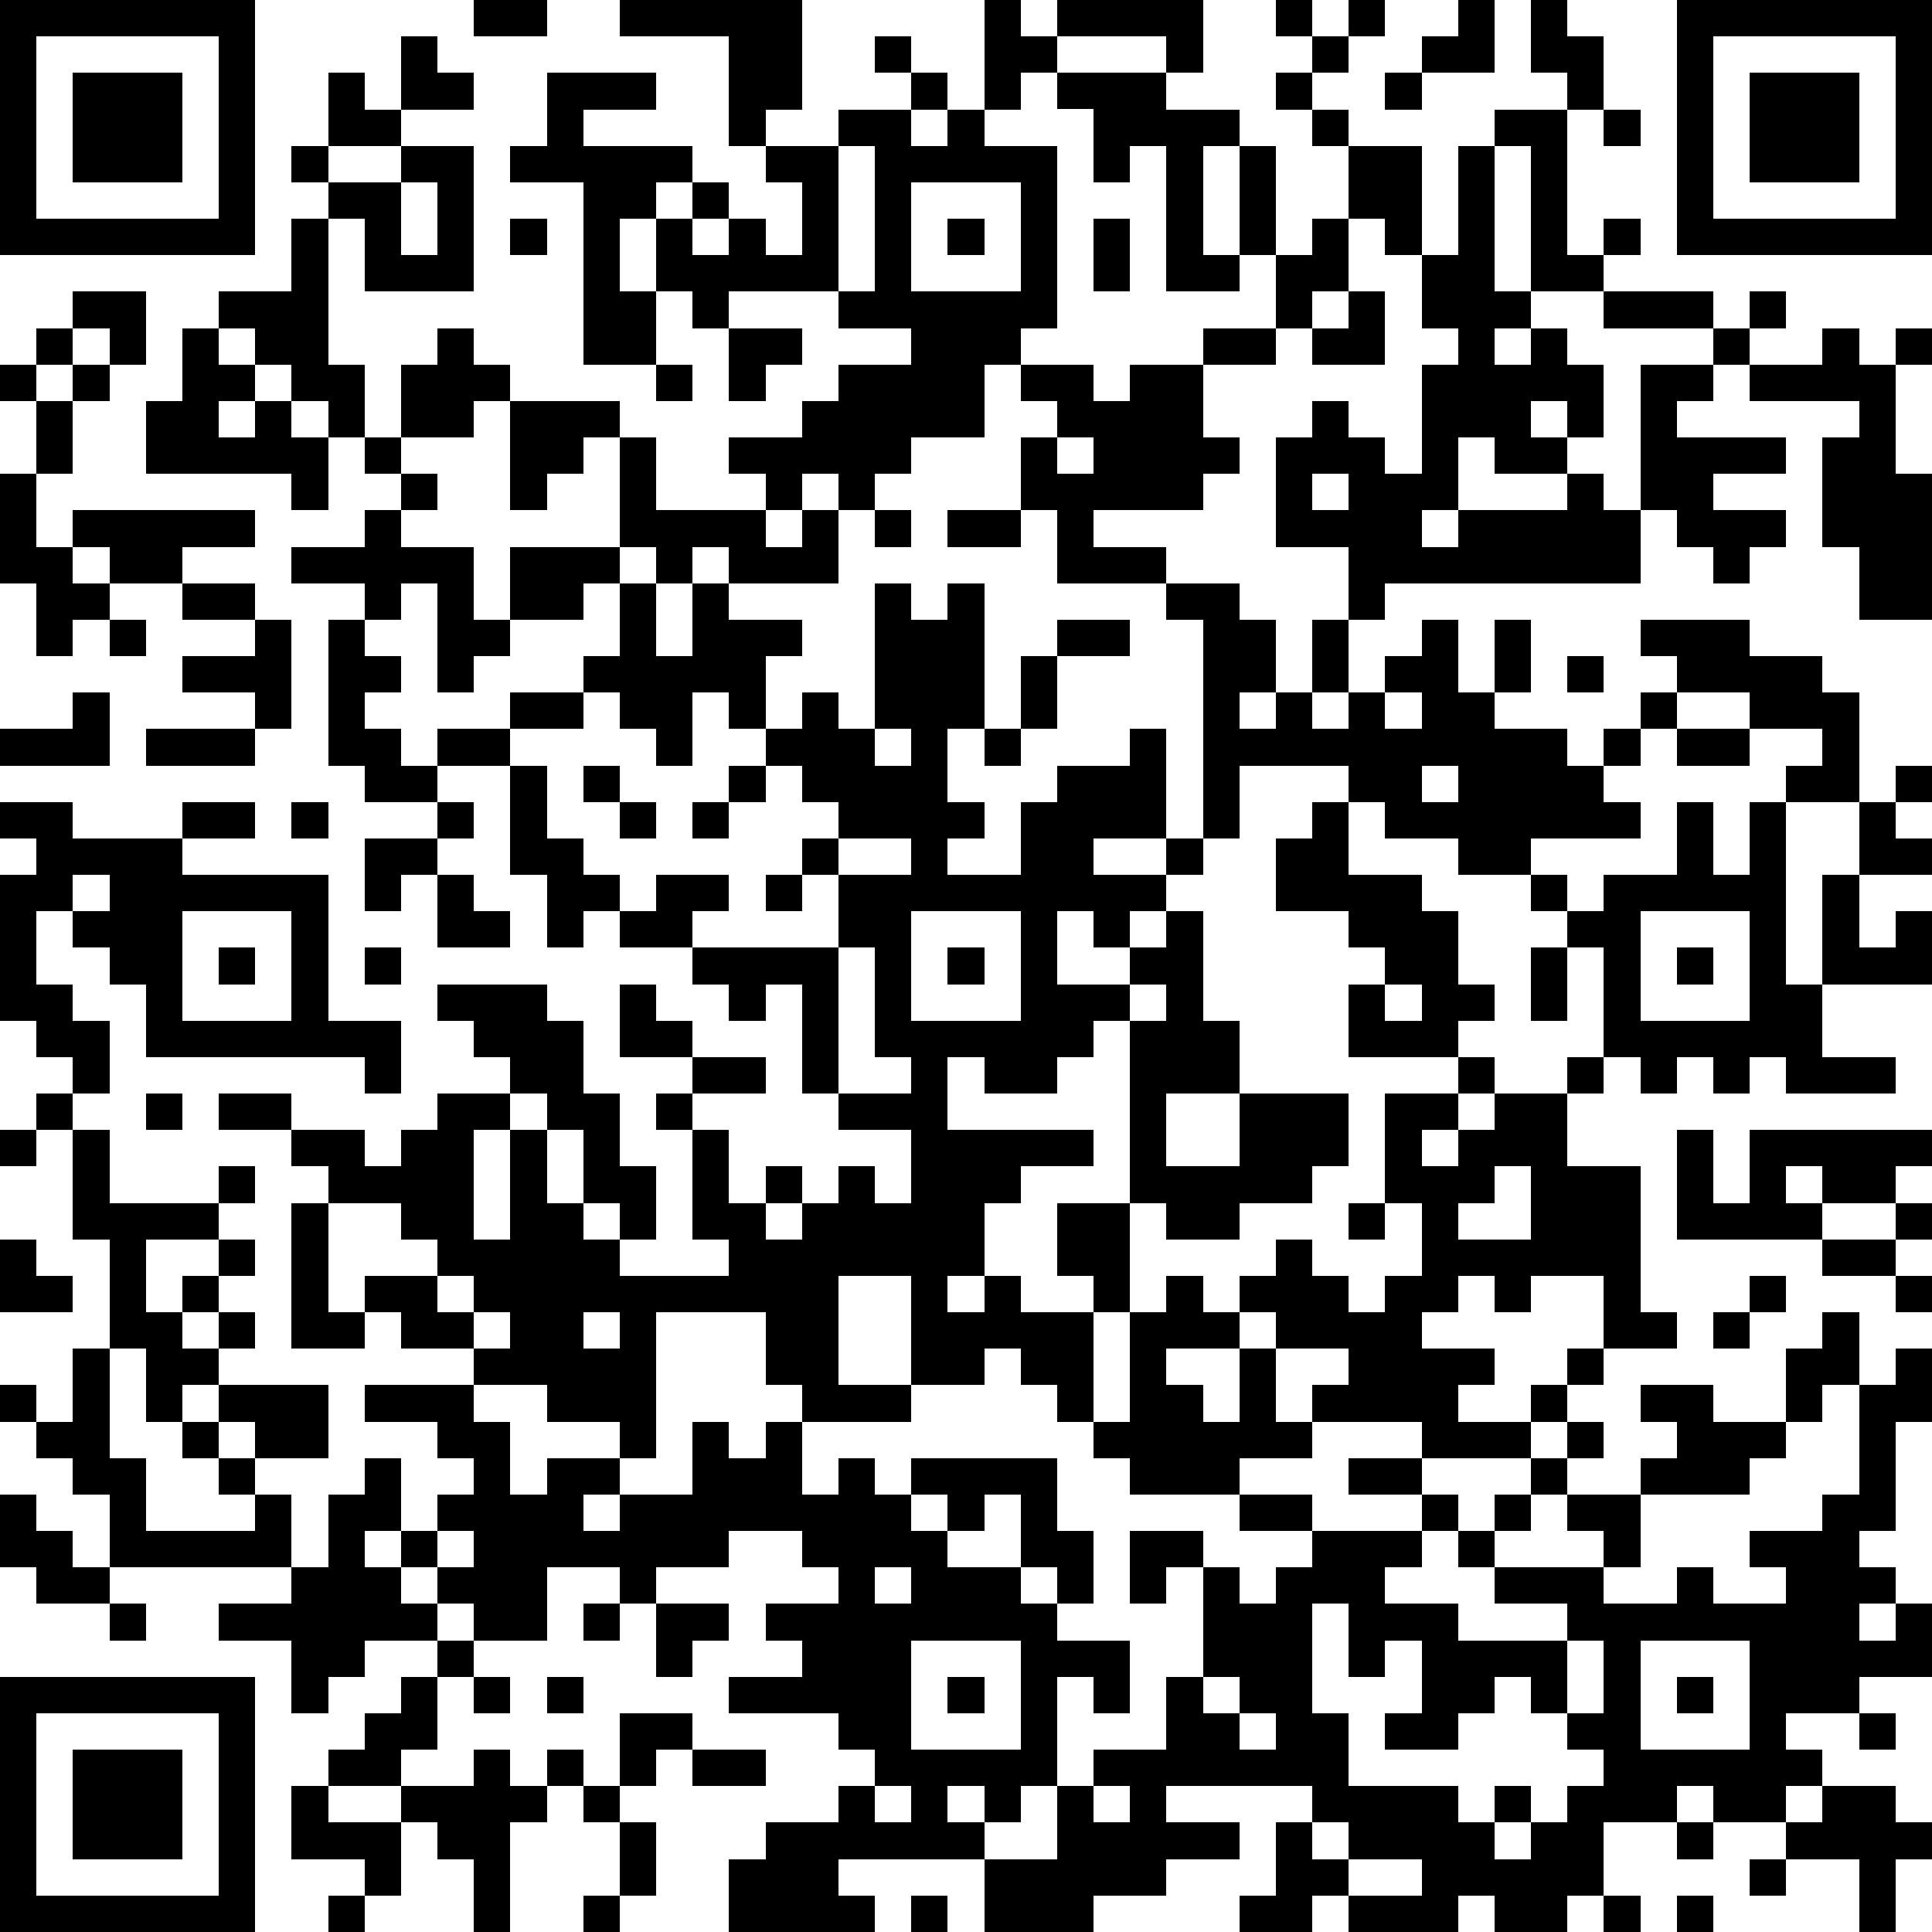
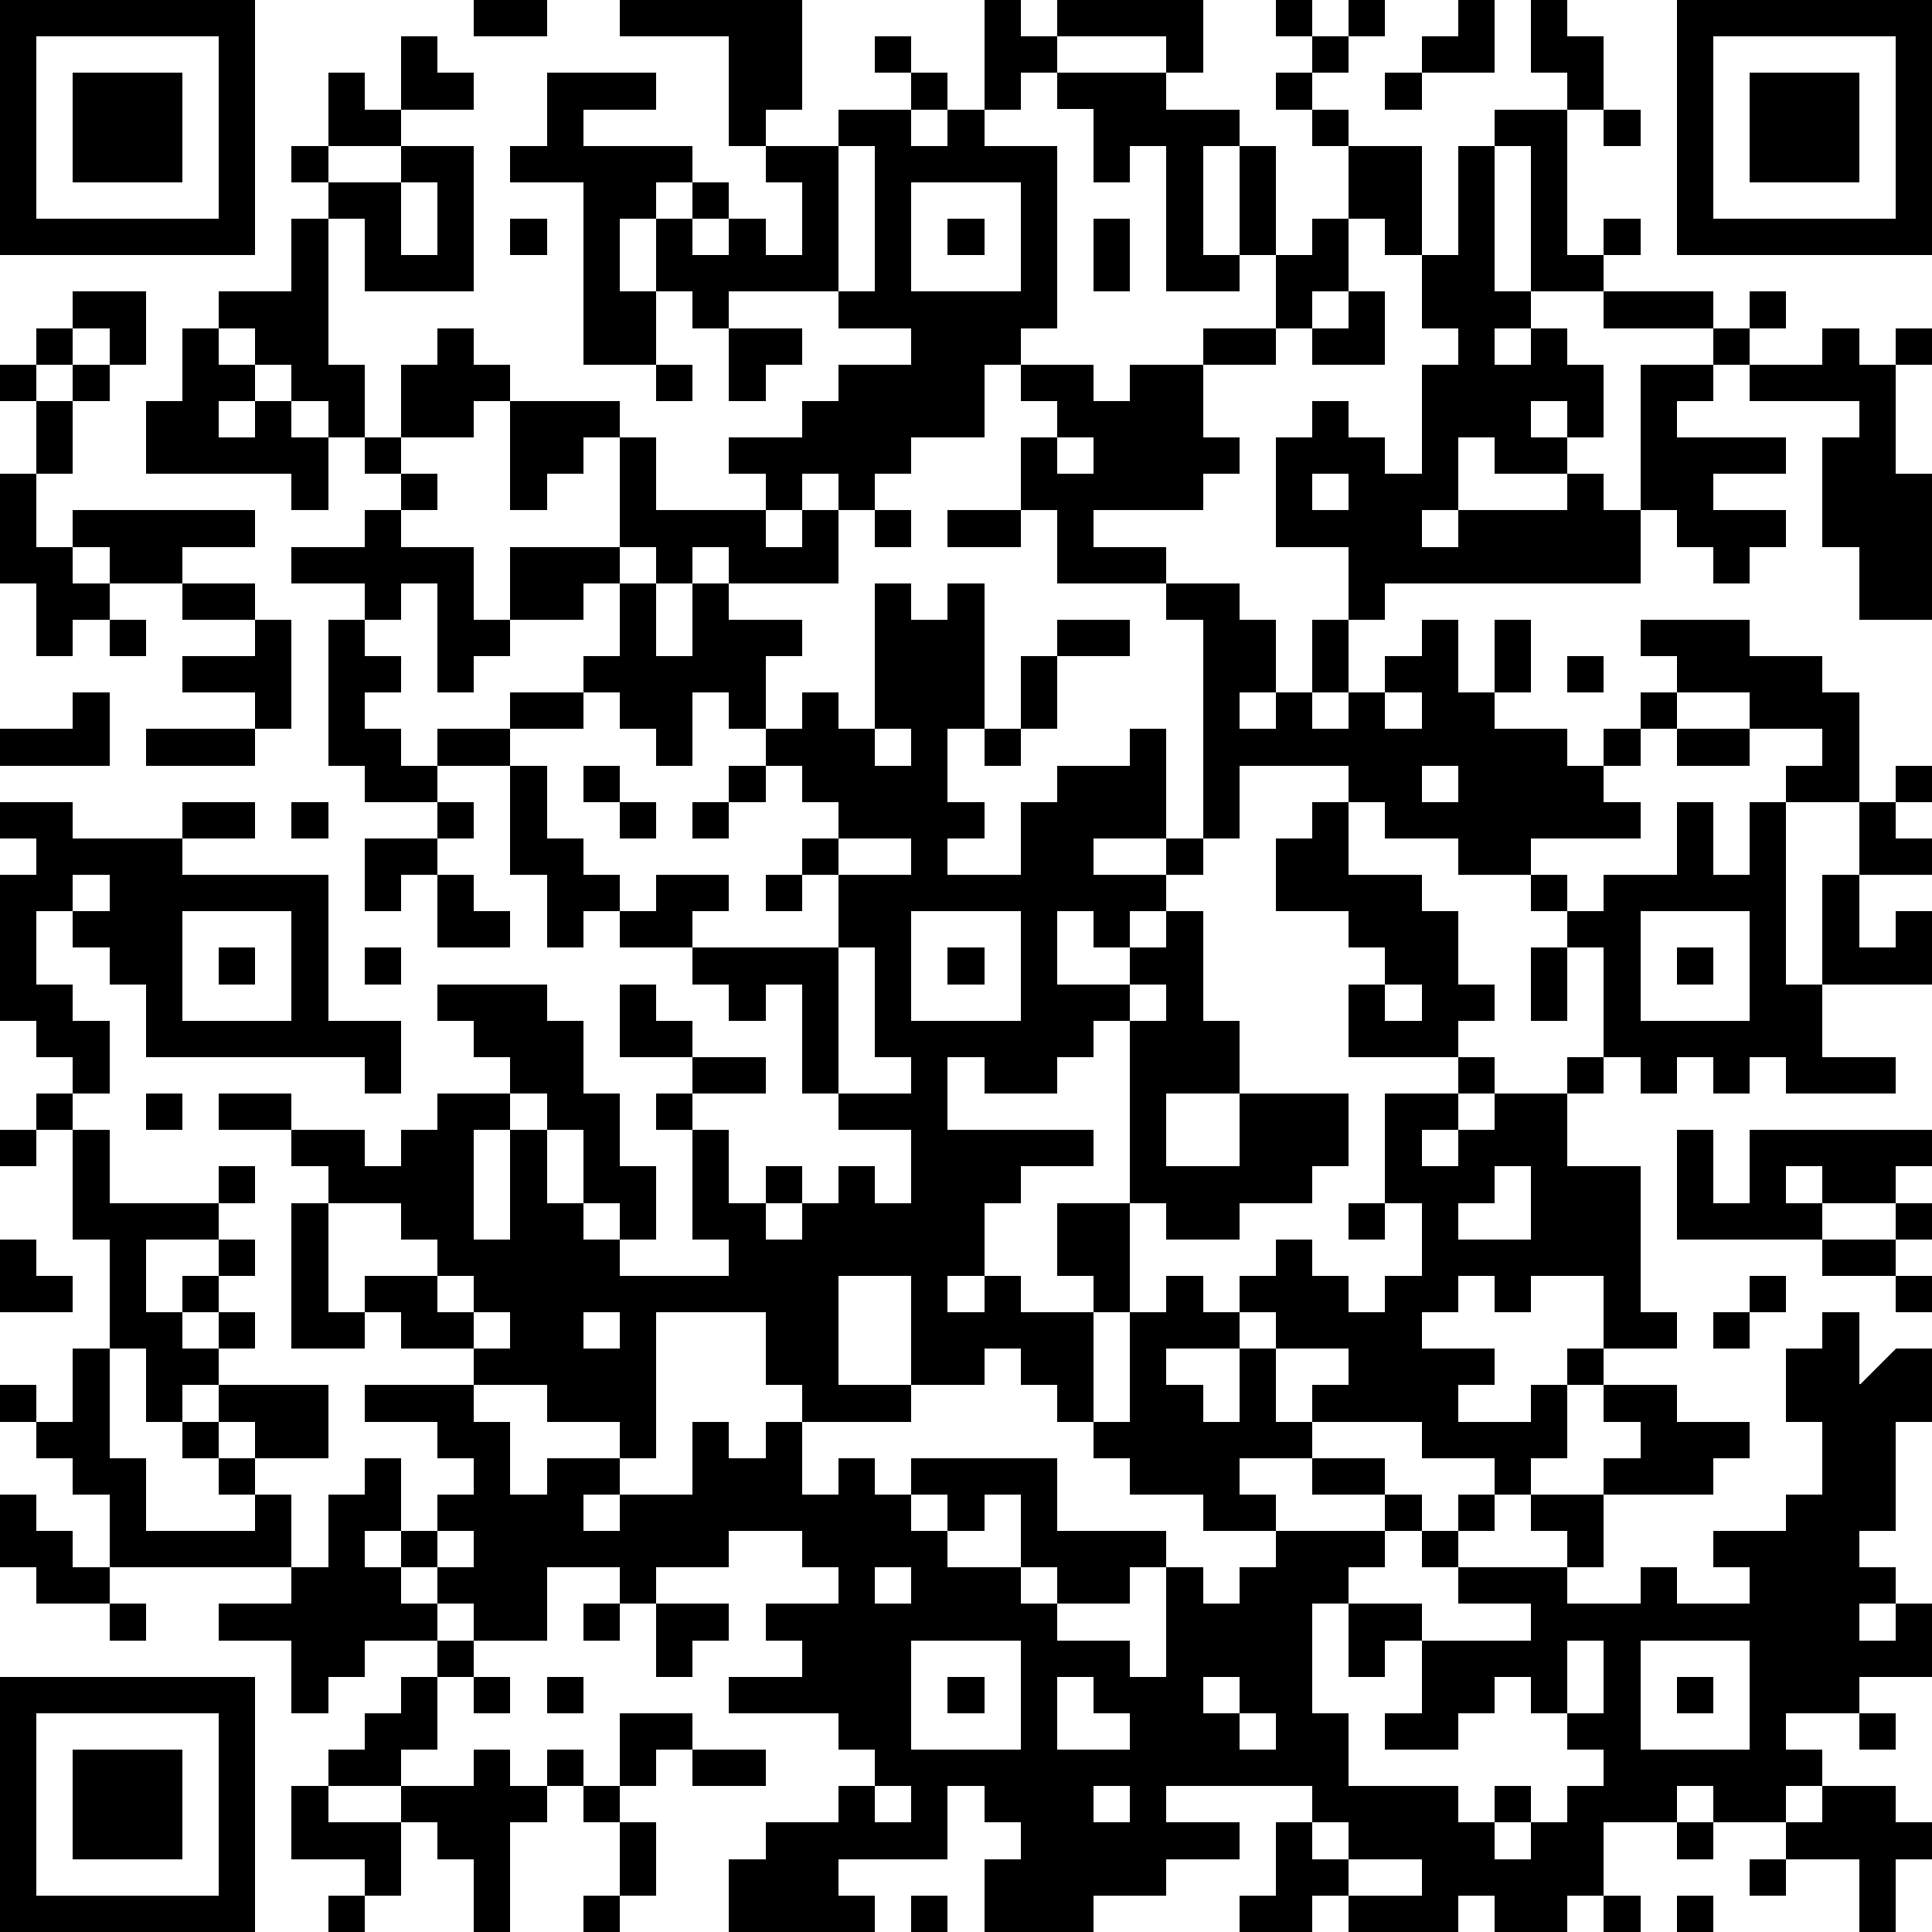
<svg xmlns="http://www.w3.org/2000/svg" version="1.1" width="212" height="212" shape-rendering="crispEdges">
-   <path d="M0 0h7v7h-7zM13 0h2v1h-2zM17 0h5v3h-1v1h-1v-3h-3zM27 0h1v1h1v-1h4v2h-1v-1h-3v1h-1v1h-1zM35 0h1v1h-1zM37 0h1v1h-1zM40 0h1v2h-2v-1h1zM42 0h1v1h1v2h-1v-1h-1zM46 0h7v7h-7zM1 1v5h5v-5zM11 1h1v1h1v1h-2zM24 1h1v1h-1zM36 1h1v1h-1zM47 1v5h5v-5zM2 2h3v3h-3zM9 2h1v1h1v1h-2zM15 2h3v1h-2v1h3v1h-1v1h-1v2h1v-2h1v-1h1v1h-1v1h1v-1h1v1h1v-2h-1v-1h2v-1h2v-1h1v1h-1v1h1v-1h1v1h2v5h-1v1h-1v2h-2v1h-1v1h-1v-1h-1v1h-1v-1h-1v-1h2v-1h1v-1h2v-1h-2v-1h-3v1h-1v-1h-1v2h-2v-5h-2v-1h1zM29 2h3v1h2v1h-1v3h1v-3h1v3h-1v1h-2v-4h-1v1h-1v-2h-1zM35 2h1v1h-1zM38 2h1v1h-1zM48 2h3v3h-3zM36 3h1v1h-1zM41 3h2v4h1v-1h1v1h-1v1h-2v-4h-1zM44 3h1v1h-1zM8 4h1v1h-1zM11 4h2v4h-3v-2h-1v-1h2zM23 4v4h1v-4zM37 4h2v3h-1v-1h-1zM40 4h1v4h1v1h-1v1h1v-1h1v1h1v2h-1v-1h-1v1h1v1h-2v-1h-1v2h-1v1h1v-1h3v-1h1v1h1v-4h2v-1h-3v-1h3v1h1v-1h1v1h-1v1h-1v1h-1v1h3v1h-2v1h2v1h-1v1h-1v-1h-1v-1h-1v2h-7v1h-1v-2h-2v-3h1v-1h1v1h1v1h1v-3h1v-1h-1v-2h1zM11 5v2h1v-2zM25 5v3h3v-3zM8 6h1v4h1v2h-1v-1h-1v-1h-1v-1h-1v-1h2zM14 6h1v1h-1zM26 6h1v1h-1zM30 6h1v2h-1zM36 6h1v2h-1v1h-1v-2h1zM2 8h2v2h-1v-1h-1zM37 8h1v2h-2v-1h1zM1 9h1v1h-1zM5 9h1v1h1v1h-1v1h1v-1h1v1h1v2h-1v-1h-4v-2h1zM12 9h1v1h1v1h-1v1h-2v-2h1zM20 9h2v1h-1v1h-1zM33 9h2v1h-2zM50 9h1v1h1v-1h1v1h-1v3h1v4h-2v-2h-1v-3h1v-1h-3v-1h2zM0 10h1v1h-1zM2 10h1v1h-1zM18 10h1v1h-1zM28 10h2v1h1v-1h2v2h1v1h-1v1h-3v1h2v1h-3v-2h-1v-2h1v-1h-1zM1 11h1v2h-1zM14 11h3v1h-1v1h-1v1h-1zM10 12h1v1h-1zM17 12h1v2h3v1h1v-1h1v2h-3v-1h-1v1h-1v-1h-1zM29 12v1h1v-1zM0 13h1v2h1v-1h5v1h-2v1h-2v-1h-1v1h1v1h-1v1h-1v-2h-1zM11 13h1v1h-1zM36 13v1h1v-1zM10 14h1v1h2v2h1v-2h3v1h-1v1h-2v1h-1v1h-1v-3h-1v1h-1v-1h-2v-1h2zM24 14h1v1h-1zM26 14h2v1h-2zM5 16h2v1h-2zM17 16h1v2h1v-2h1v1h2v1h-1v2h-1v-1h-1v2h-1v-1h-1v-1h-1v-1h1zM24 16h1v1h1v-1h1v4h-1v2h1v1h-1v1h2v-2h1v-1h2v-1h1v3h-2v1h2v-1h1v-6h-1v-1h2v1h1v2h-1v1h1v-1h1v-2h1v2h-1v1h1v-1h1v-1h1v-1h1v2h1v-2h1v2h-1v1h2v1h1v-1h1v-1h1v-1h-1v-1h3v1h2v1h1v3h-2v-1h1v-1h-2v-1h-2v1h-1v1h-1v1h1v1h-3v1h-2v-1h-2v-1h-1v-1h-3v2h-1v1h-1v1h-1v1h-1v-1h-1v2h2v-1h1v-1h1v3h1v2h-2v2h2v-2h3v2h-1v1h-2v1h-2v-1h-1v-5h-1v1h-1v1h-2v-1h-1v2h4v1h-2v1h-1v2h-1v1h1v-1h1v1h2v-1h-1v-2h2v3h-1v3h-1v-1h-1v-1h-1v1h-2v-3h-2v3h2v1h-3v-1h-1v-2h-3v4h-1v-1h-2v-1h-2v-1h-2v-1h-1v-1h2v-1h-1v-1h-2v-1h-1v-1h-2v-1h2v1h2v1h1v-1h1v-1h2v-1h-1v-1h-1v-1h3v1h1v2h1v2h1v2h-1v-1h-1v-2h-1v-1h-1v1h-1v3h1v-3h1v2h1v1h1v1h3v-1h-1v-3h-1v-1h1v-1h-2v-2h1v1h1v1h2v1h-2v1h1v2h1v-1h1v1h-1v1h1v-1h1v-1h1v1h1v-2h-2v-1h-1v-3h-1v1h-1v-1h-1v-1h-2v-1h-1v1h-1v-2h-1v-3h-2v-1h2v-1h2v1h-2v1h1v2h1v1h1v1h1v-1h2v1h-1v1h4v-2h-1v-1h1v-1h-1v-1h-1v-1h1v-1h1v1h1zM3 17h1v1h-1zM7 17h1v3h-1v-1h-2v-1h2zM9 17h1v1h1v1h-1v1h1v1h1v1h-2v-1h-1zM29 17h2v1h-2zM28 18h1v2h-1zM43 18h1v1h-1zM2 19h1v2h-3v-1h2zM38 19v1h1v-1zM4 20h3v1h-3zM24 20v1h1v-1zM27 20h1v1h-1zM46 20h2v1h-2zM16 21h1v1h-1zM20 21h1v1h-1zM39 21v1h1v-1zM52 21h1v1h-1zM0 22h2v1h3v-1h2v1h-2v1h4v4h2v2h-1v-1h-6v-2h-1v-1h-1v-1h-1v2h1v1h1v2h-1v-1h-1v-1h-1v-4h1v-1h-1zM8 22h1v1h-1zM12 22h1v1h-1zM17 22h1v1h-1zM19 22h1v1h-1zM36 22h1v2h2v1h1v2h1v1h-1v1h-3v-2h1v-1h-1v-1h-2v-2h1zM46 22h1v2h1v-2h1v5h1v-3h1v-2h1v1h1v1h-2v2h1v-1h1v2h-3v2h2v1h-3v-1h-1v1h-1v-1h-1v1h-1v-1h-1v-3h-1v-1h-1v-1h1v1h1v-1h2zM10 23h2v1h-1v1h-1zM23 23v1h2v-1zM2 24v1h1v-1zM12 24h1v1h1v1h-2zM21 24h1v1h-1zM5 25v3h3v-3zM25 25v3h3v-3zM45 25v3h3v-3zM6 26h1v1h-1zM10 26h1v1h-1zM23 26v4h2v-1h-1v-3zM26 26h1v1h-1zM42 26h1v2h-1zM46 26h1v1h-1zM31 27v1h1v-1zM38 27v1h1v-1zM40 29h1v1h-1zM43 29h1v1h-1zM1 30h1v1h-1zM4 30h1v1h-1zM38 30h2v1h-1v1h1v-1h1v-1h2v2h2v4h1v1h-2v-2h-2v1h-1v-1h-1v1h-1v1h2v1h-1v1h2v-1h1v-1h1v1h-1v1h-1v1h-3v-1h-3v-1h1v-1h-2v-1h-1v-1h1v-1h1v1h1v1h1v-1h1v-2h-1zM0 31h1v1h-1zM2 31h1v2h3v-1h1v1h-1v1h-2v2h1v-1h1v-1h1v1h-1v1h-1v1h1v-1h1v1h-1v1h-1v1h-1v-2h-1v-3h-1zM46 31h1v2h1v-2h5v1h-1v1h-2v-1h-1v1h1v1h-4zM41 32v1h-1v1h2v-2zM8 33h1v3h1v1h-2zM37 33h1v1h-1zM52 33h1v1h-1zM0 34h1v1h1v1h-2zM50 34h2v1h-2zM12 35v1h1v-1zM32 35h1v1h1v1h-2v1h1v1h1v-2h1v2h1v1h-2v1h-3v-1h-1v-1h1v-3h1zM48 35h1v1h-1zM52 35h1v1h-1zM13 36v1h1v-1zM16 36v1h1v-1zM47 36h1v1h-1zM50 36h1v2h-1v1h-1v-2h1zM2 37h1v3h1v2h3v-1h-1v-1h-1v-1h1v-1h3v2h-2v-1h-1v1h1v1h1v2h-5v-2h-1v-1h-1v-1h-1v-1h1v1h1zM52 37h1v2h-1v3h-1v1h1v1h-1v1h1v-1h1v2h-2v1h-2v1h1v1h-1v1h-2v-1h-1v1h-2v2h-1v1h-2v-1h-1v1h-3v-1h-1v1h-2v-1h1v-2h1v-1h-4v1h2v1h-2v1h-2v1h-3v-2h-4v1h1v1h-4v-2h1v-1h2v-1h1v-1h-1v-1h-3v-1h2v-1h-1v-1h2v-1h-1v-1h-2v1h-2v1h-1v-1h-2v2h-2v-1h-1v-1h-1v-1h-1v1h1v1h1v1h-2v1h-1v1h-1v-2h-2v-1h2v-1h1v-2h1v-1h1v2h1v-1h1v-1h-1v-1h-2v-1h3v1h1v2h1v-1h2v1h-1v1h1v-1h2v-2h1v1h1v-1h1v2h1v-1h1v1h1v-1h4v2h1v2h-1v-1h-1v-2h-1v1h-1v-1h-1v1h1v1h2v1h1v1h2v2h-1v-1h-1v3h-1v1h-1v-1h-1v1h1v1h2v-2h1v-1h2v-2h1v-3h-1v1h-1v-2h2v1h1v1h1v-1h1v-1h-2v-1h2v1h3v-1h-2v-1h2v1h1v1h-1v1h-1v1h2v1h3v-1h-2v-1h-1v-1h1v-1h1v-1h1v-1h1v1h-1v1h-1v1h-1v1h3v-1h-1v-1h2v-1h1v-1h-1v-1h2v1h2v1h-1v1h-3v2h-1v1h2v-1h1v1h2v-1h-1v-1h2v-1h1v-3h1zM0 41h1v1h1v1h1v1h-2v-1h-1zM12 42v1h1v-1zM24 43v1h1v-1zM3 44h1v1h-1zM16 44h1v1h-1zM18 44h2v1h-1v1h-1zM36 44v3h1v2h3v1h1v-1h1v1h-1v1h1v-1h1v-1h1v-1h-1v-1h-1v-1h-1v1h-1v1h-2v-1h1v-2h-1v1h-1v-2zM12 45h1v1h-1zM25 45v3h3v-3zM43 45v2h1v-2zM45 45v3h3v-3zM0 46h7v7h-7zM11 46h1v2h-1v1h-2v-1h1v-1h1zM13 46h1v1h-1zM15 46h1v1h-1zM26 46h1v1h-1zM33 46v1h1v-1zM46 46h1v1h-1zM1 47v5h5v-5zM17 47h2v1h-1v1h-1zM34 47v1h1v-1zM51 47h1v1h-1zM2 48h3v3h-3zM13 48h1v1h1v-1h1v1h-1v1h-1v3h-1v-2h-1v-1h-1v-1h2zM19 48h2v1h-2zM8 49h1v1h2v2h-1v-1h-2zM16 49h1v1h-1zM24 49v1h1v-1zM30 49v1h1v-1zM50 49h2v1h1v1h-1v2h-1v-2h-2v-1h1zM17 50h1v2h-1zM36 50v1h1v-1zM46 50h1v1h-1zM37 51v1h2v-1zM48 51h1v1h-1zM9 52h1v1h-1zM16 52h1v1h-1zM25 52h1v1h-1zM44 52h1v1h-1zM46 52h1v1h-1z" style="fill:#000" transform="translate(0,0) scale(4)" />
+   <path d="M0 0h7v7h-7zM13 0h2v1h-2zM17 0h5v3h-1v1h-1v-3h-3zM27 0h1v1h1v-1h4v2h-1v-1h-3v1h-1v1h-1zM35 0h1v1h-1zM37 0h1v1h-1zM40 0h1v2h-2v-1h1zM42 0h1v1h1v2h-1v-1h-1zM46 0h7v7h-7zM1 1v5h5v-5zM11 1h1v1h1v1h-2zM24 1h1v1h-1zM36 1h1v1h-1zM47 1v5h5v-5zM2 2h3v3h-3zM9 2h1v1h1v1h-2zM15 2h3v1h-2v1h3v1h-1v1h-1v2h1v-2h1v-1h1v1h-1v1h1v-1h1v1h1v-2h-1v-1h2v-1h2v-1h1v1h-1v1h1v-1h1v1h2v5h-1v1h-1v2h-2v1h-1v1h-1v-1h-1v1h-1v-1h-1v-1h2v-1h1v-1h2v-1h-2v-1h-3v1h-1v-1h-1v2h-2v-5h-2v-1h1zM29 2h3v1h2v1h-1v3h1v-3h1v3h-1v1h-2v-4h-1v1h-1v-2h-1zM35 2h1v1h-1zM38 2h1v1h-1zM48 2h3v3h-3zM36 3h1v1h-1zM41 3h2v4h1v-1h1v1h-1v1h-2v-4h-1zM44 3h1v1h-1zM8 4h1v1h-1zM11 4h2v4h-3v-2h-1v-1h2zM23 4v4h1v-4zM37 4h2v3h-1v-1h-1zM40 4h1v4h1v1h-1v1h1v-1h1v1h1v2h-1v-1h-1v1h1v1h-2v-1h-1v2h-1v1h1v-1h3v-1h1v1h1v-4h2v-1h-3v-1h3v1h1v-1h1v1h-1v1h-1v1h-1v1h3v1h-2v1h2v1h-1v1h-1v-1h-1v-1h-1v2h-7v1h-1v-2h-2v-3h1v-1h1v1h1v1h1v-3h1v-1h-1v-2h1zM11 5v2h1v-2zM25 5v3h3v-3zM8 6h1v4h1v2h-1v-1h-1v-1h-1v-1h-1v-1h2zM14 6h1v1h-1zM26 6h1v1h-1zM30 6h1v2h-1zM36 6h1v2h-1v1h-1v-2h1zM2 8h2v2h-1v-1h-1zM37 8h1v2h-2v-1h1zM1 9h1v1h-1zM5 9h1v1h1v1h-1v1h1v-1h1v1h1v2h-1v-1h-4v-2h1zM12 9h1v1h1v1h-1v1h-2v-2h1zM20 9h2v1h-1v1h-1zM33 9h2v1h-2zM50 9h1v1h1v-1h1v1h-1v3h1v4h-2v-2h-1v-3h1v-1h-3v-1h2zM0 10h1v1h-1zM2 10h1v1h-1zM18 10h1v1h-1zM28 10h2v1h1v-1h2v2h1v1h-1v1h-3v1h2v1h-3v-2h-1v-2h1v-1h-1zM1 11h1v2h-1zM14 11h3v1h-1v1h-1v1h-1zM10 12h1v1h-1zM17 12h1v2h3v1h1v-1h1v2h-3v-1h-1v1h-1v-1h-1zM29 12v1h1v-1zM0 13h1v2h1v-1h5v1h-2v1h-2v-1h-1v1h1v1h-1v1h-1v-2h-1zM11 13h1v1h-1zM36 13v1h1v-1zM10 14h1v1h2v2h1v-2h3v1h-1v1h-2v1h-1v1h-1v-3h-1v1h-1v-1h-2v-1h2zM24 14h1v1h-1zM26 14h2v1h-2zM5 16h2v1h-2zM17 16h1v2h1v-2h1v1h2v1h-1v2h-1v-1h-1v2h-1v-1h-1v-1h-1v-1h1zM24 16h1v1h1v-1h1v4h-1v2h1v1h-1v1h2v-2h1v-1h2v-1h1v3h-2v1h2v-1h1v-6h-1v-1h2v1h1v2h-1v1h1v-1h1v-2h1v2h-1v1h1v-1h1v-1h1v-1h1v2h1v-2h1v2h-1v1h2v1h1v-1h1v-1h1v-1h-1v-1h3v1h2v1h1v3h-2v-1h1v-1h-2v-1h-2v1h-1v1h-1v1h1v1h-3v1h-2v-1h-2v-1h-1v-1h-3v2h-1v1h-1v1h-1v1h-1v-1h-1v2h2v-1h1v-1h1v3h1v2h-2v2h2v-2h3v2h-1v1h-2v1h-2v-1h-1v-5h-1v1h-1v1h-2v-1h-1v2h4v1h-2v1h-1v2h-1v1h1v-1h1v1h2v-1h-1v-2h2v3h-1v3h-1v-1h-1v-1h-1v1h-2v-3h-2v3h2v1h-3v-1h-1v-2h-3v4h-1v-1h-2v-1h-2v-1h-2v-1h-1v-1h2v-1h-1v-1h-2v-1h-1v-1h-2v-1h2v1h2v1h1v-1h1v-1h2v-1h-1v-1h-1v-1h3v1h1v2h1v2h1v2h-1v-1h-1v-2h-1v-1h-1v1h-1v3h1v-3h1v2h1v1h1v1h3v-1h-1v-3h-1v-1h1v-1h-2v-2h1v1h1v1h2v1h-2v1h1v2h1v-1h1v1h-1v1h1v-1h1v-1h1v1h1v-2h-2v-1h-1v-3h-1v1h-1v-1h-1v-1h-2v-1h-1v1h-1v-2h-1v-3h-2v-1h2v-1h2v1h-2v1h1v2h1v1h1v1h1v-1h2v1h-1v1h4v-2h-1v-1h1v-1h-1v-1h-1v-1h1v-1h1v1h1zM3 17h1v1h-1zM7 17h1v3h-1v-1h-2v-1h2zM9 17h1v1h1v1h-1v1h1v1h1v1h-2v-1h-1zM29 17h2v1h-2zM28 18h1v2h-1zM43 18h1v1h-1zM2 19h1v2h-3v-1h2zM38 19v1h1v-1zM4 20h3v1h-3zM24 20v1h1v-1zM27 20h1v1h-1zM46 20h2v1h-2zM16 21h1v1h-1zM20 21h1v1h-1zM39 21v1h1v-1zM52 21h1v1h-1zM0 22h2v1h3v-1h2v1h-2v1h4v4h2v2h-1v-1h-6v-2h-1v-1h-1v-1h-1v2h1v1h1v2h-1v-1h-1v-1h-1v-4h1v-1h-1zM8 22h1v1h-1zM12 22h1v1h-1zM17 22h1v1h-1zM19 22h1v1h-1zM36 22h1v2h2v1h1v2h1v1h-1v1h-3v-2h1v-1h-1v-1h-2v-2h1zM46 22h1v2h1v-2h1v5h1v-3h1v-2h1v1h1v1h-2v2h1v-1h1v2h-3v2h2v1h-3v-1h-1v1h-1v-1h-1v1h-1v-1h-1v-3h-1v-1h-1v-1h1v1h1v-1h2zM10 23h2v1h-1v1h-1zM23 23v1h2v-1zM2 24v1h1v-1zM12 24h1v1h1v1h-2zM21 24h1v1h-1zM5 25v3h3v-3zM25 25v3h3v-3zM45 25v3h3v-3zM6 26h1v1h-1zM10 26h1v1h-1zM23 26v4h2v-1h-1v-3zM26 26h1v1h-1zM42 26h1v2h-1zM46 26h1v1h-1zM31 27v1h1v-1zM38 27v1h1v-1zM40 29h1v1h-1zM43 29h1v1h-1zM1 30h1v1h-1zM4 30h1v1h-1zM38 30h2v1h-1v1h1v-1h1v-1h2v2h2v4h1v1h-2v-2h-2v1h-1v-1h-1v1h-1v1h2v1h-1v1h2v-1h1v-1h1v1h-1v1h-1v1h-3v-1h-3v-1h1v-1h-2v-1h-1v-1h1v-1h1v1h1v1h1v-1h1v-2h-1zM0 31h1v1h-1zM2 31h1v2h3v-1h1v1h-1v1h-2v2h1v-1h1v-1h1v1h-1v1h-1v1h1v-1h1v1h-1v1h-1v1h-1v-2h-1v-3h-1zM46 31h1v2h1v-2h5v1h-1v1h-2v-1h-1v1h1v1h-4zM41 32v1h-1v1h2v-2zM8 33h1v3h1v1h-2zM37 33h1v1h-1zM52 33h1v1h-1zM0 34h1v1h1v1h-2zM50 34h2v1h-2zM12 35v1h1v-1zM32 35h1v1h1v1h-2v1h1v1h1v-2h1v2h1v1h-2v1h-3v-1h-1v-1h1v-3h1zM48 35h1v1h-1zM52 35h1v1h-1zM13 36v1h1v-1zM16 36v1h1v-1zM47 36h1v1h-1zM50 36h1v2h-1v1h-1v-2h1zM2 37h1v3h1v2h3v-1h-1v-1h-1v-1h1v-1h3v2h-2v-1h-1v1h1v1h1v2h-5v-2h-1v-1h-1v-1h-1v-1h1v1h1zM52 37h1v2h-1v3h-1v1h1v1h-1v1h1v-1h1v2h-2v1h-2v1h1v1h-1v1h-2v-1h-1v1h-2v2h-1v1h-2v-1h-1v1h-3v-1h-1v1h-2v-1h1v-2h1v-1h-4v1h2v1h-2v1h-2v1h-3v-2h-4v1h1v1h-4v-2h1v-1h2v-1h1v-1h-1v-1h-3v-1h2v-1h-1v-1h2v-1h-1v-1h-2v1h-2v1h-1v-1h-2v2h-2v-1h-1v-1h-1v-1h-1v1h1v1h1v1h-2v1h-1v1h-1v-2h-2v-1h2v-1h1v-2h1v-1h1v2h1v-1h1v-1h-1v-1h-2v-1h3v1h1v2h1v-1h2v1h-1v1h1v-1h2v-2h1v1h1v-1h1v2h1v-1h1v1h1v-1h4v2h1v2h-1v-1h-1v-2h-1v1h-1v-1h-1v1h1v1h2v1h1v1h2v2h-1v-1h-1v3h-1v1h-1v-1h-1v1v1h2v-2h1v-1h2v-2h1v-3h-1v1h-1v-2h2v1h1v1h1v-1h1v-1h-2v-1h2v1h3v-1h-2v-1h2v1h1v1h-1v1h-1v1h2v1h3v-1h-2v-1h-1v-1h1v-1h1v-1h1v-1h1v1h-1v1h-1v1h-1v1h3v-1h-1v-1h2v-1h1v-1h-1v-1h2v1h2v1h-1v1h-3v2h-1v1h2v-1h1v1h2v-1h-1v-1h2v-1h1v-3h1zM0 41h1v1h1v1h1v1h-2v-1h-1zM12 42v1h1v-1zM24 43v1h1v-1zM3 44h1v1h-1zM16 44h1v1h-1zM18 44h2v1h-1v1h-1zM36 44v3h1v2h3v1h1v-1h1v1h-1v1h1v-1h1v-1h1v-1h-1v-1h-1v-1h-1v1h-1v1h-2v-1h1v-2h-1v1h-1v-2zM12 45h1v1h-1zM25 45v3h3v-3zM43 45v2h1v-2zM45 45v3h3v-3zM0 46h7v7h-7zM11 46h1v2h-1v1h-2v-1h1v-1h1zM13 46h1v1h-1zM15 46h1v1h-1zM26 46h1v1h-1zM33 46v1h1v-1zM46 46h1v1h-1zM1 47v5h5v-5zM17 47h2v1h-1v1h-1zM34 47v1h1v-1zM51 47h1v1h-1zM2 48h3v3h-3zM13 48h1v1h1v-1h1v1h-1v1h-1v3h-1v-2h-1v-1h-1v-1h2zM19 48h2v1h-2zM8 49h1v1h2v2h-1v-1h-2zM16 49h1v1h-1zM24 49v1h1v-1zM30 49v1h1v-1zM50 49h2v1h1v1h-1v2h-1v-2h-2v-1h1zM17 50h1v2h-1zM36 50v1h1v-1zM46 50h1v1h-1zM37 51v1h2v-1zM48 51h1v1h-1zM9 52h1v1h-1zM16 52h1v1h-1zM25 52h1v1h-1zM44 52h1v1h-1zM46 52h1v1h-1z" style="fill:#000" transform="translate(0,0) scale(4)" />
</svg>